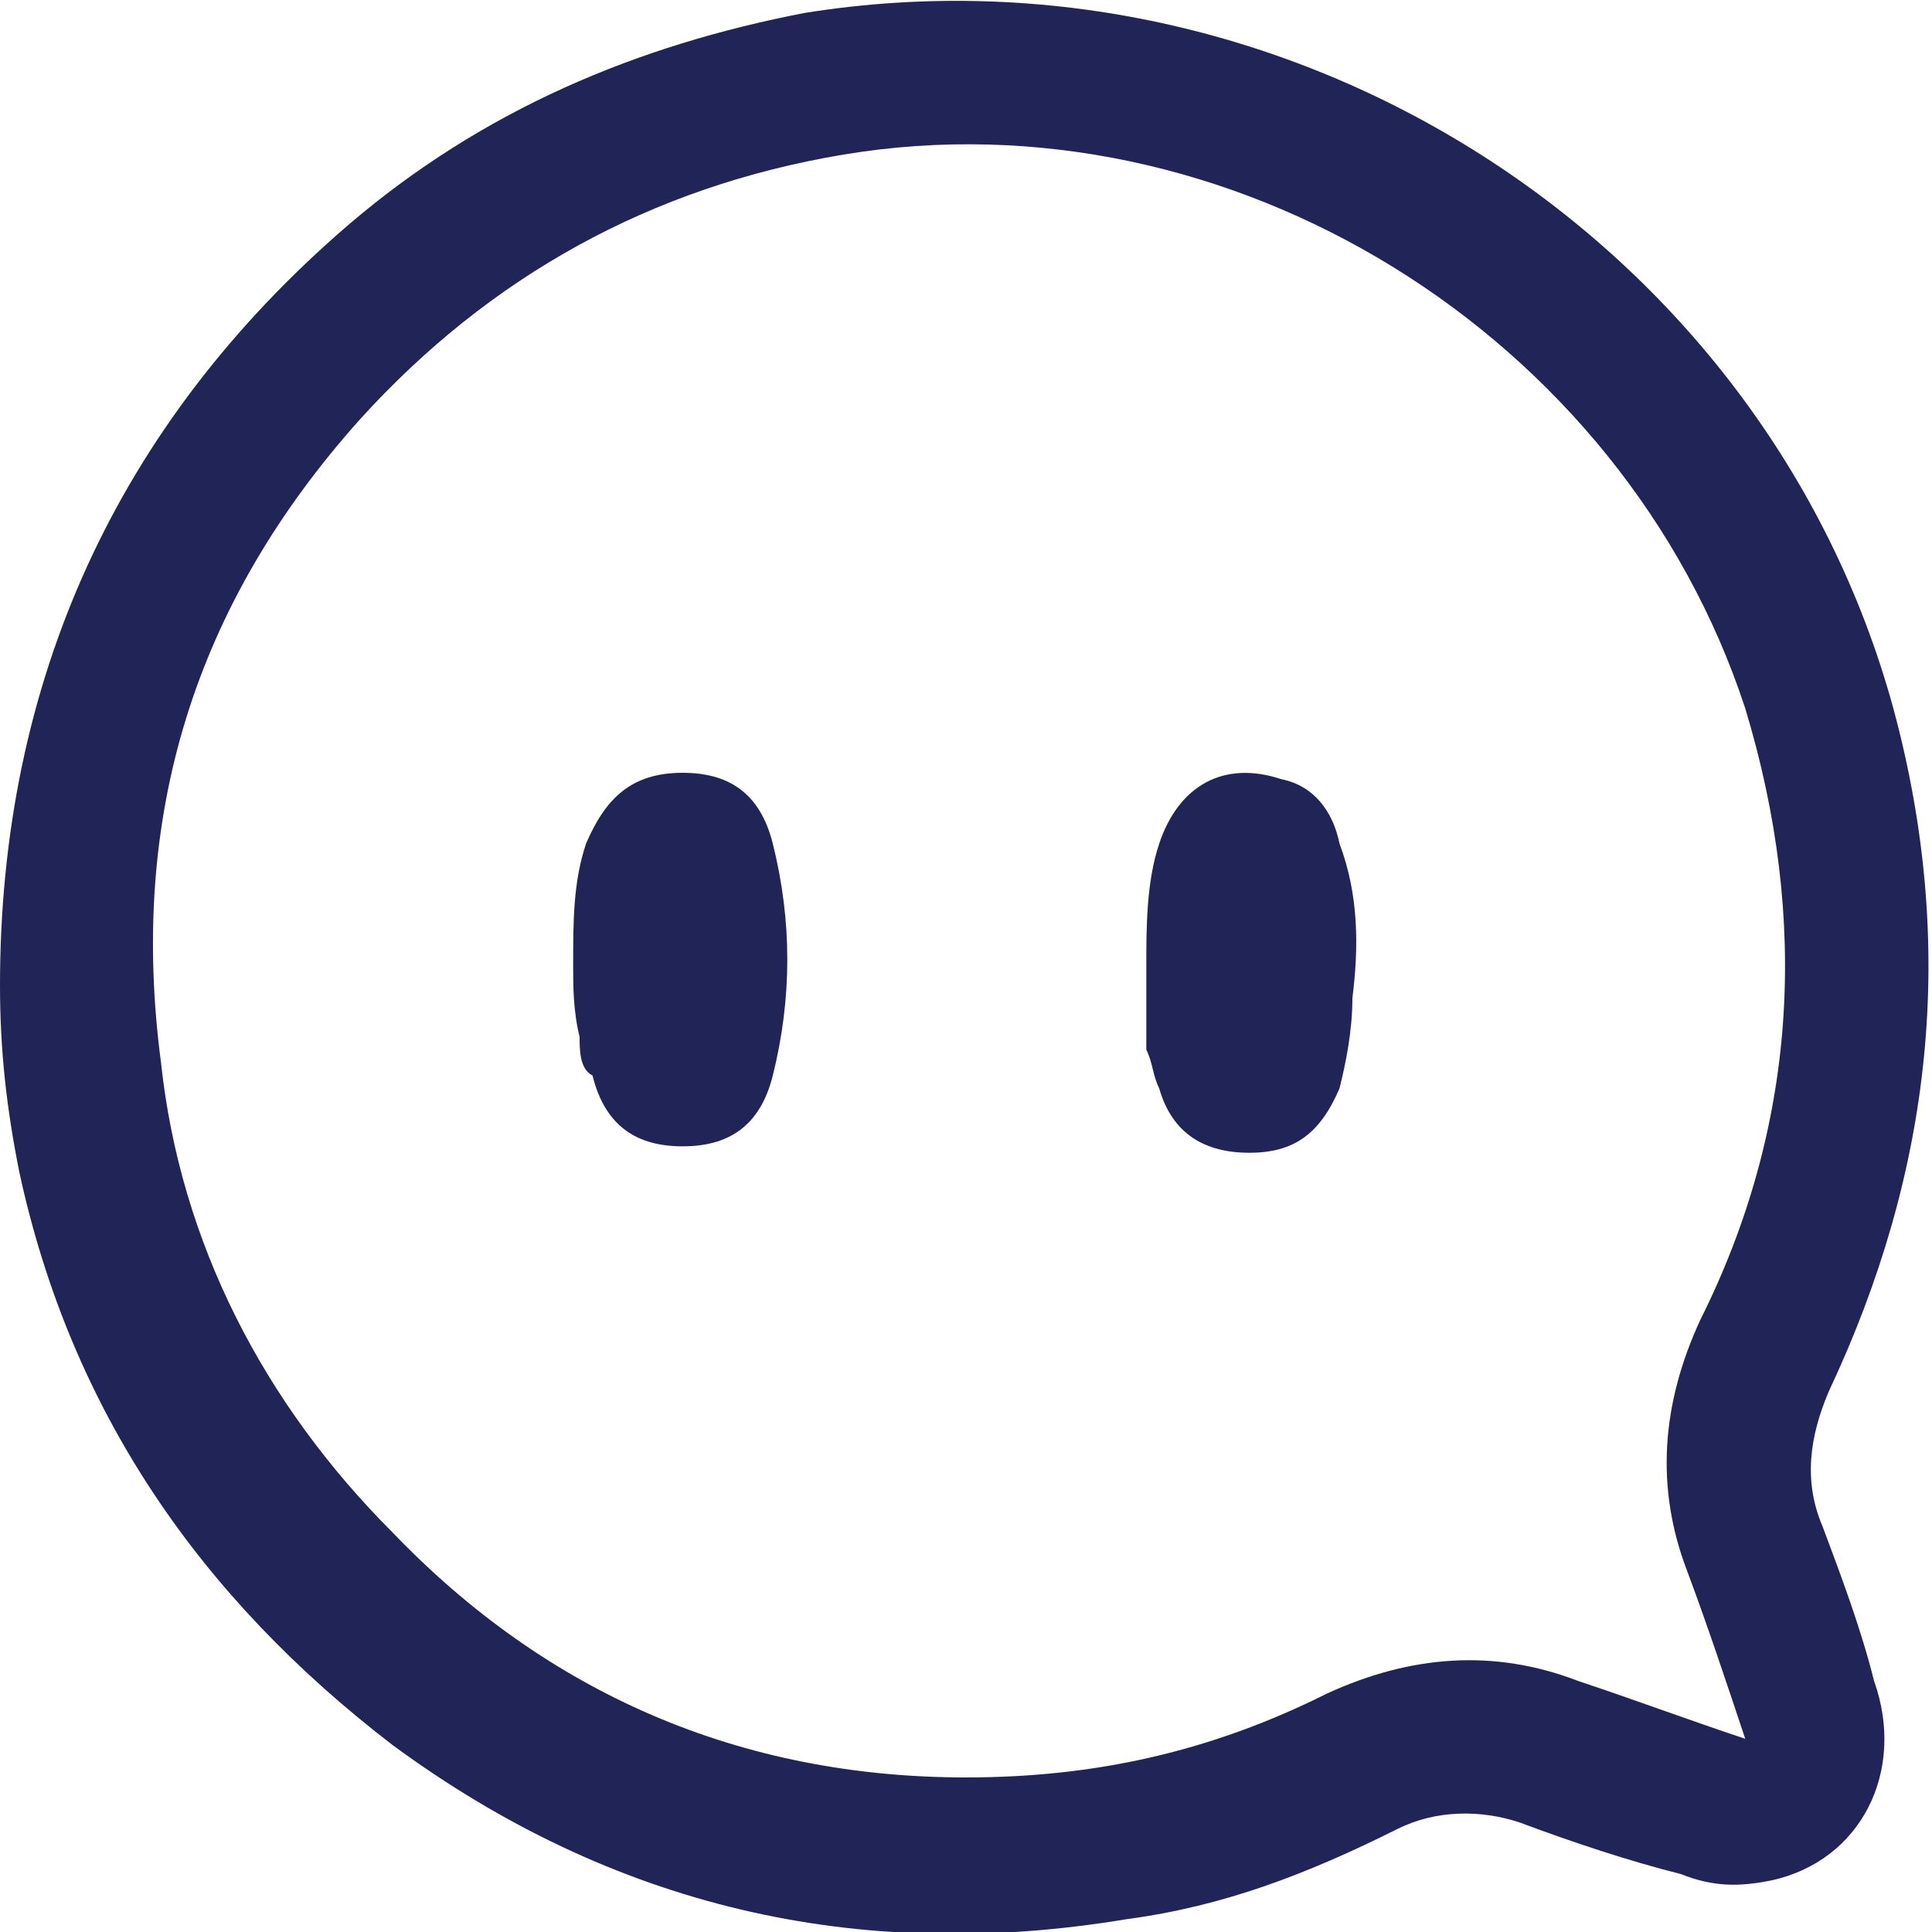
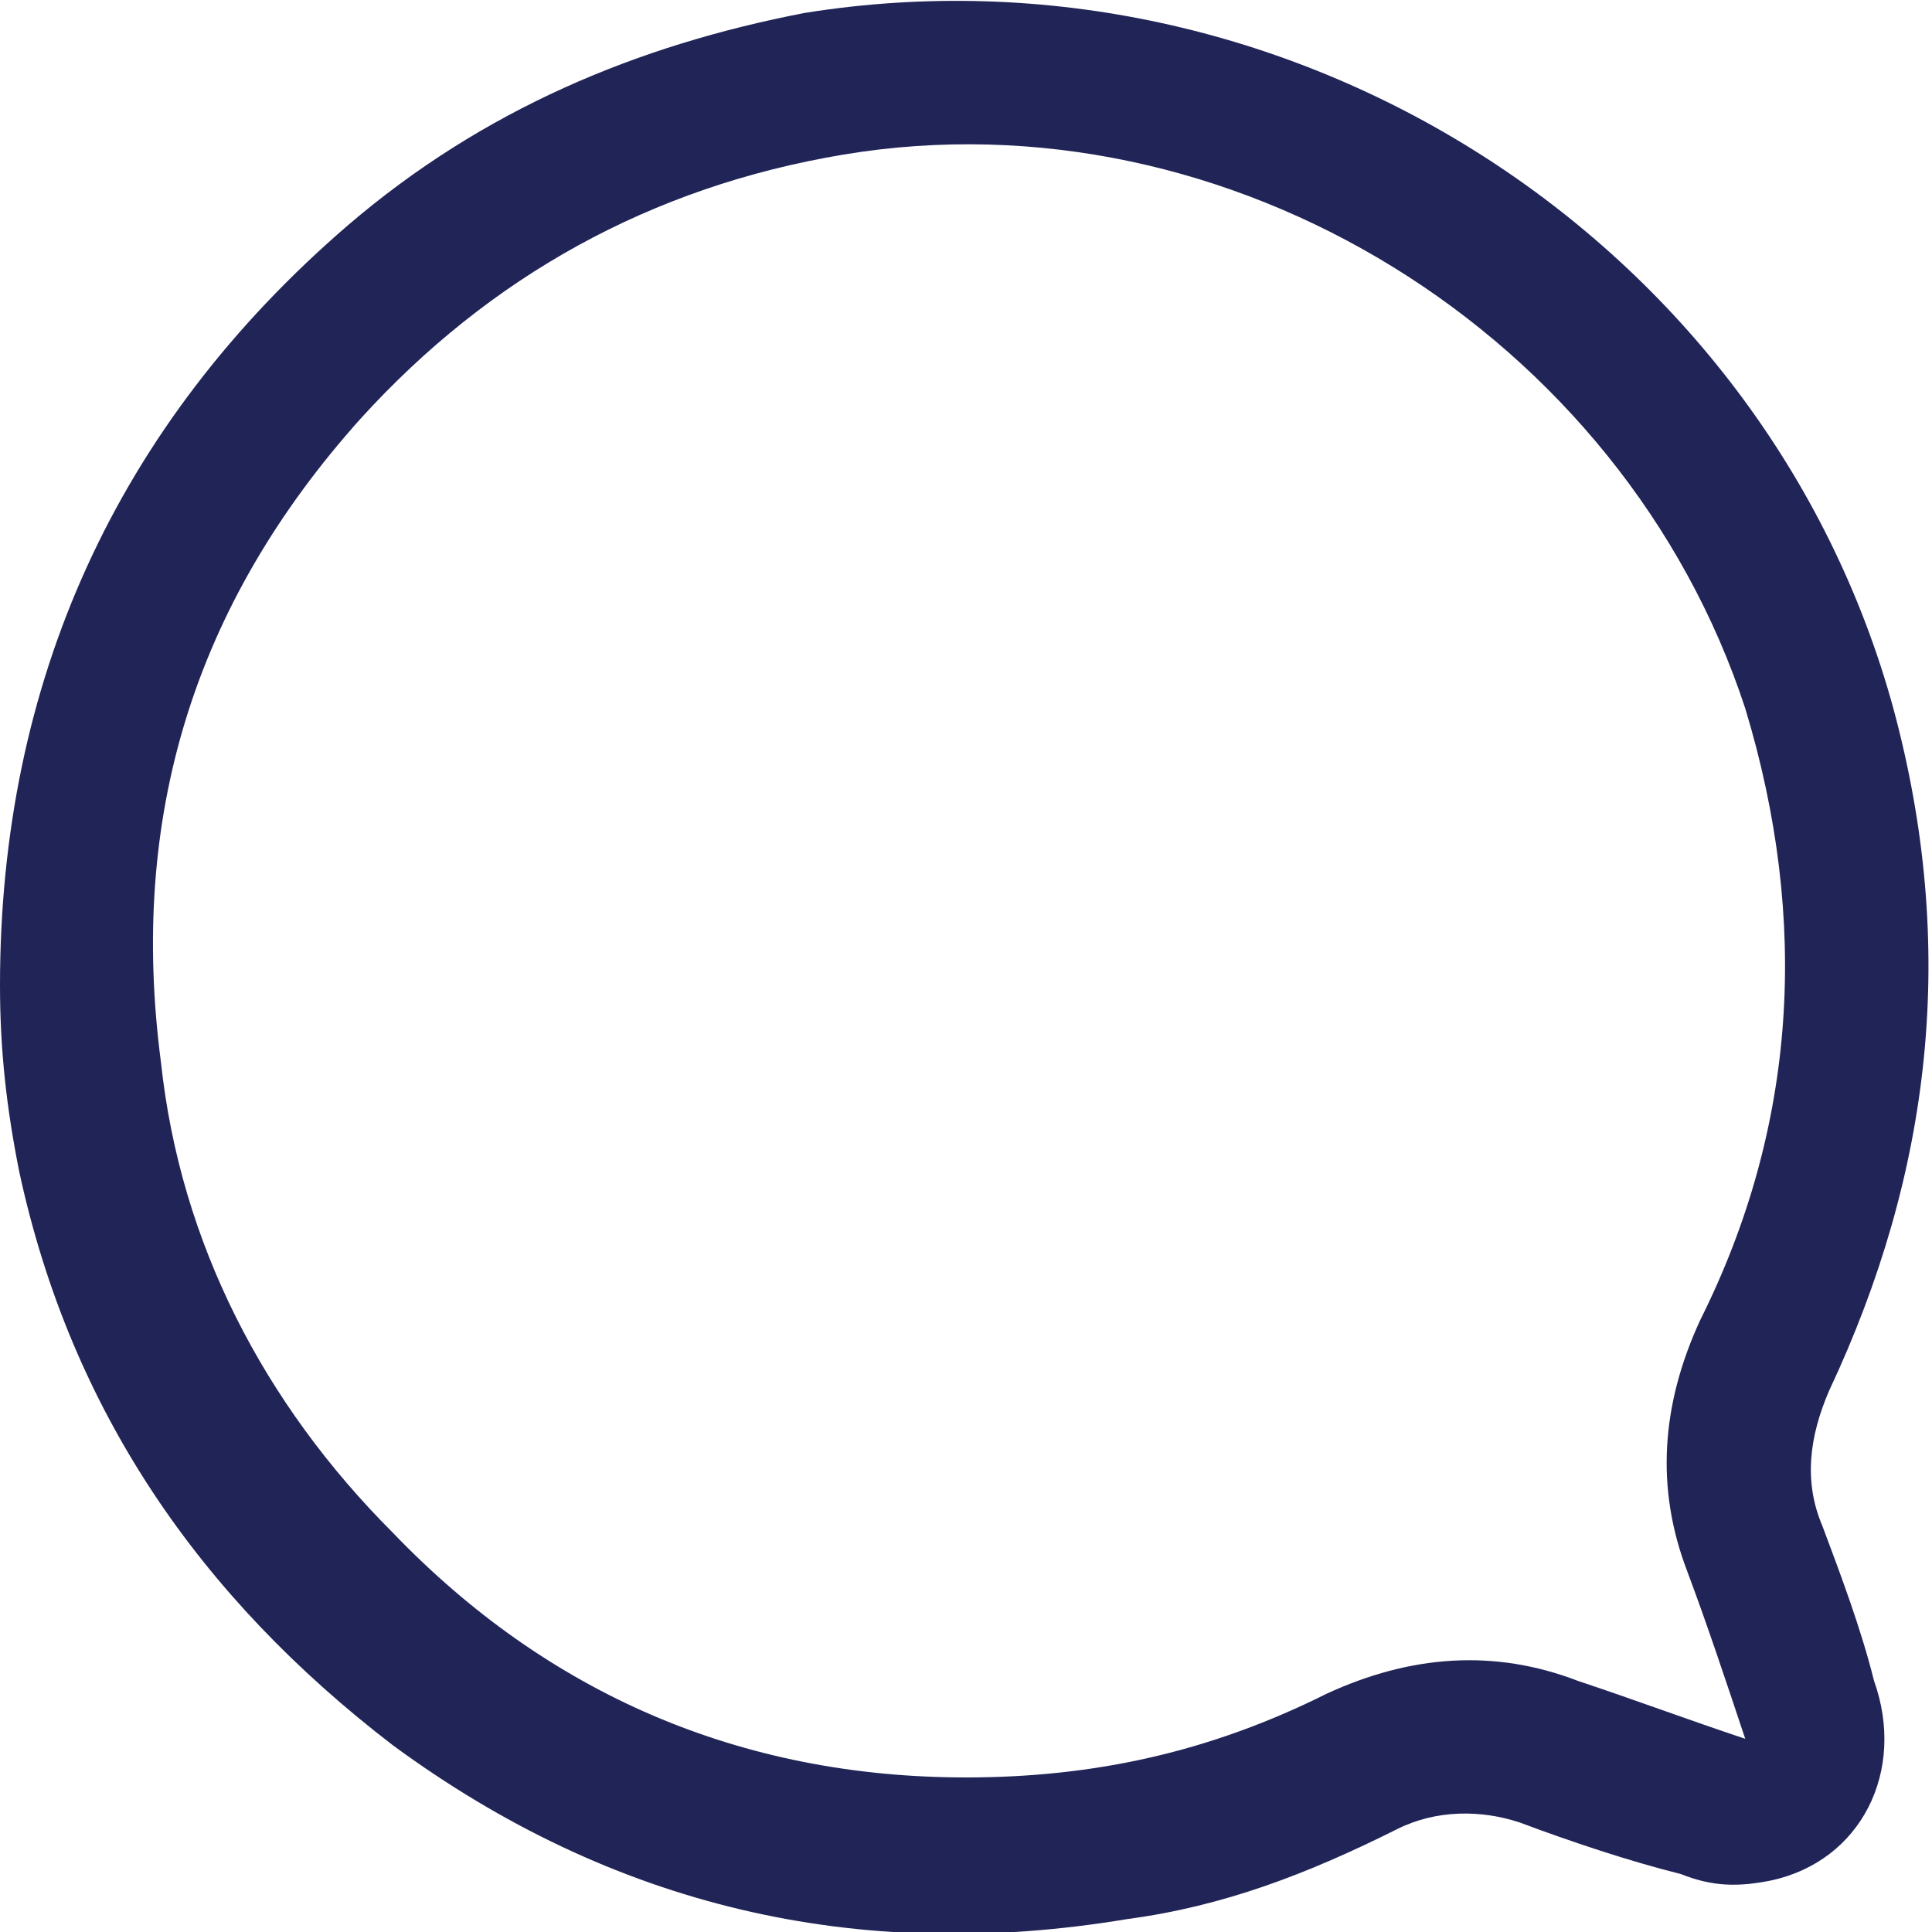
<svg xmlns="http://www.w3.org/2000/svg" version="1.1" id="레이어_1" x="0px" y="0px" viewBox="0 0 30 30" style="enable-background:new 0 0 30 30;" xml:space="preserve">
  <style type="text/css">
	.st0{fill:#212457;}
</style>
  <path class="st0" d="M28.3,23.7c-0.3-0.7-0.2-1.4,0.1-2.1c1.6-3.4,2-6.9,1-10.6c-2-7.3-9.4-12-16.9-10.8C9.9,0.7,7.5,1.7,5.4,3.5  C1.8,6.6,0,10.6,0,15.3c0,1,0.1,1.9,0.3,2.9c0.8,3.7,2.8,6.6,5.8,8.9c3.4,2.5,7.2,3.4,11.4,2.7c1.5-0.2,2.8-0.7,4.2-1.4  c0.6-0.3,1.3-0.3,1.9-0.1c0.8,0.3,1.7,0.6,2.5,0.8c0.5,0.2,0.9,0.2,1.4,0.1c1.4-0.3,2.1-1.7,1.6-3.1C28.9,25.3,28.6,24.5,28.3,23.7z   M26.4,20.5c-0.6,1.3-0.7,2.6-0.2,3.9c0.3,0.8,0.6,1.7,0.9,2.6c-0.9-0.3-1.7-0.6-2.6-0.9c-1.3-0.5-2.6-0.4-3.9,0.2  c-1.8,0.9-3.6,1.3-5.6,1.3c-3.5,0-6.5-1.3-8.9-3.8c-2-2-3.3-4.5-3.6-7.3C2,12.7,3,9.4,5.6,6.5c2-2.2,4.5-3.6,7.5-4.1  c6-1,12.1,2.8,14,8.6C28.1,14.3,27.9,17.5,26.4,20.5z" />
-   <path class="st0" d="M17.8,15c0-0.6,0-1.3,0.2-1.9c0.3-0.9,1-1.3,1.9-1c0.5,0.1,0.8,0.5,0.9,1c0.3,0.8,0.3,1.6,0.2,2.4  c0,0.5-0.1,1-0.2,1.4c-0.3,0.7-0.7,1-1.4,1c-0.7,0-1.2-0.3-1.4-1c-0.1-0.2-0.1-0.4-0.2-0.6C17.8,15.8,17.8,15.4,17.8,15z" />
-   <path class="st0" d="M8.9,15c0-0.7,0-1.3,0.2-1.9c0.3-0.7,0.7-1.1,1.5-1.1c0.7,0,1.2,0.3,1.4,1.1c0.3,1.2,0.3,2.4,0,3.6  c-0.2,0.8-0.7,1.1-1.4,1.1c-0.7,0-1.2-0.3-1.4-1.1C9,16.6,9,16.3,9,16.1C8.9,15.7,8.9,15.3,8.9,15z" />
</svg>